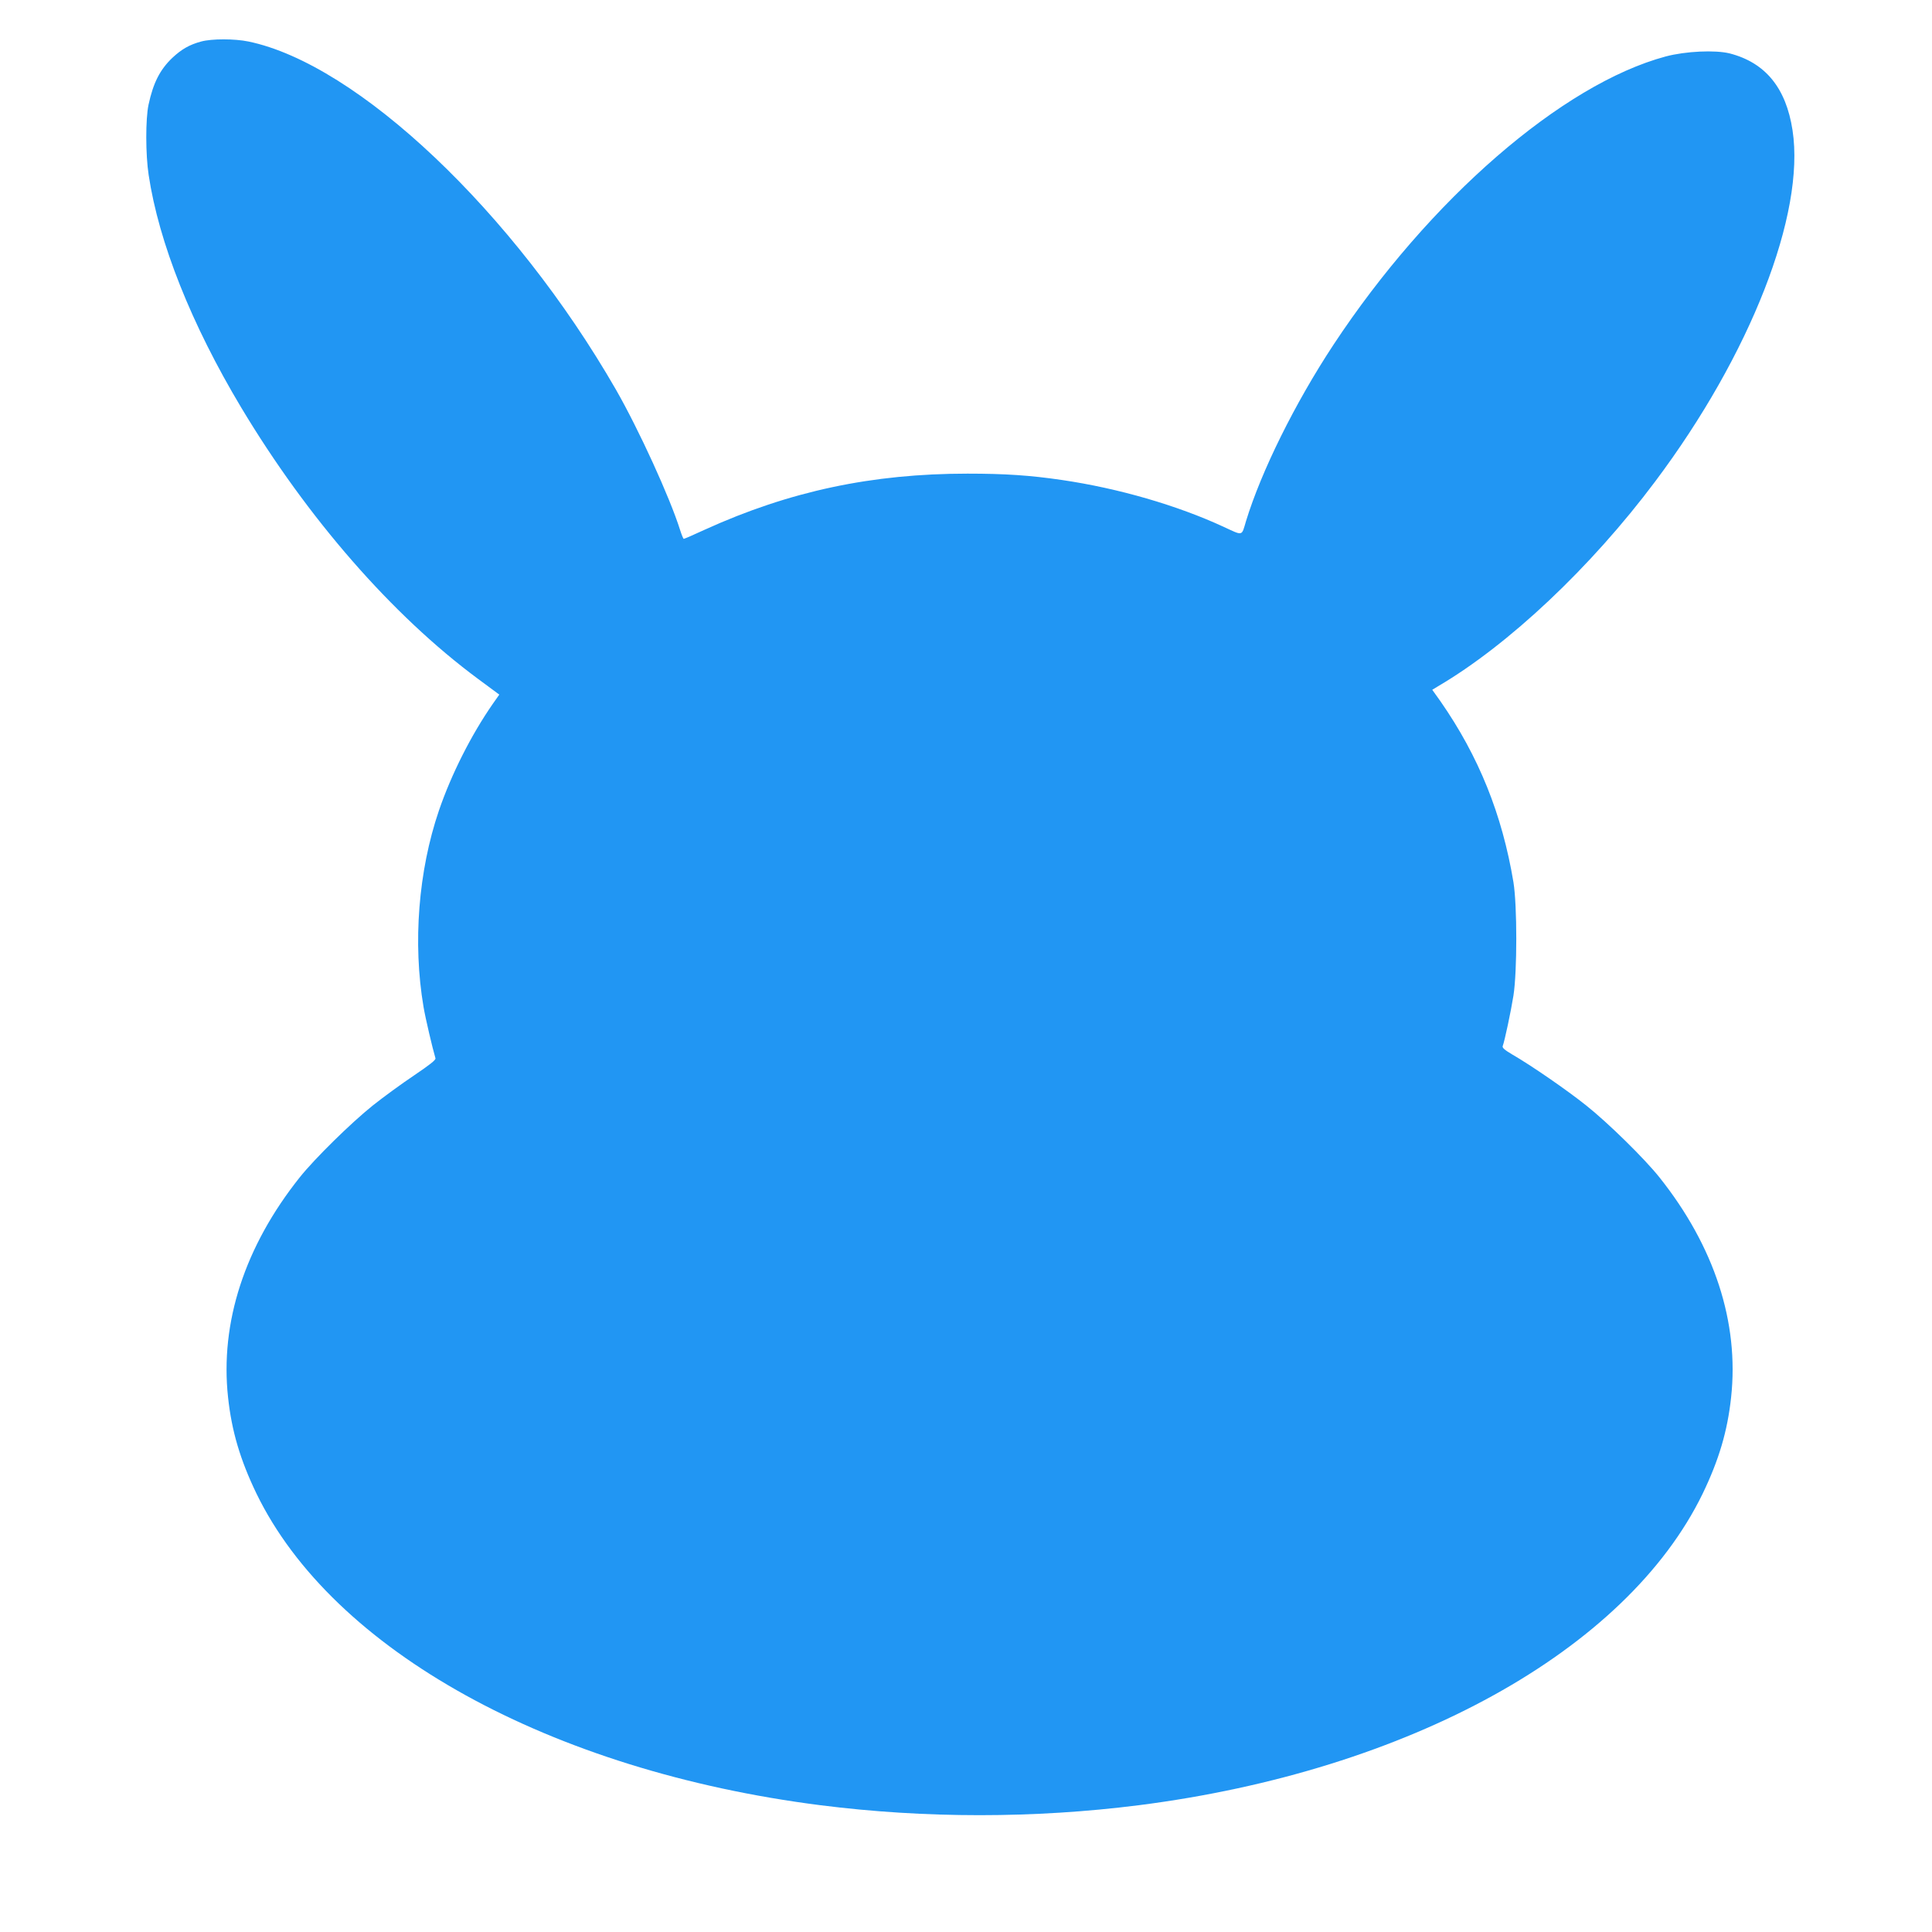
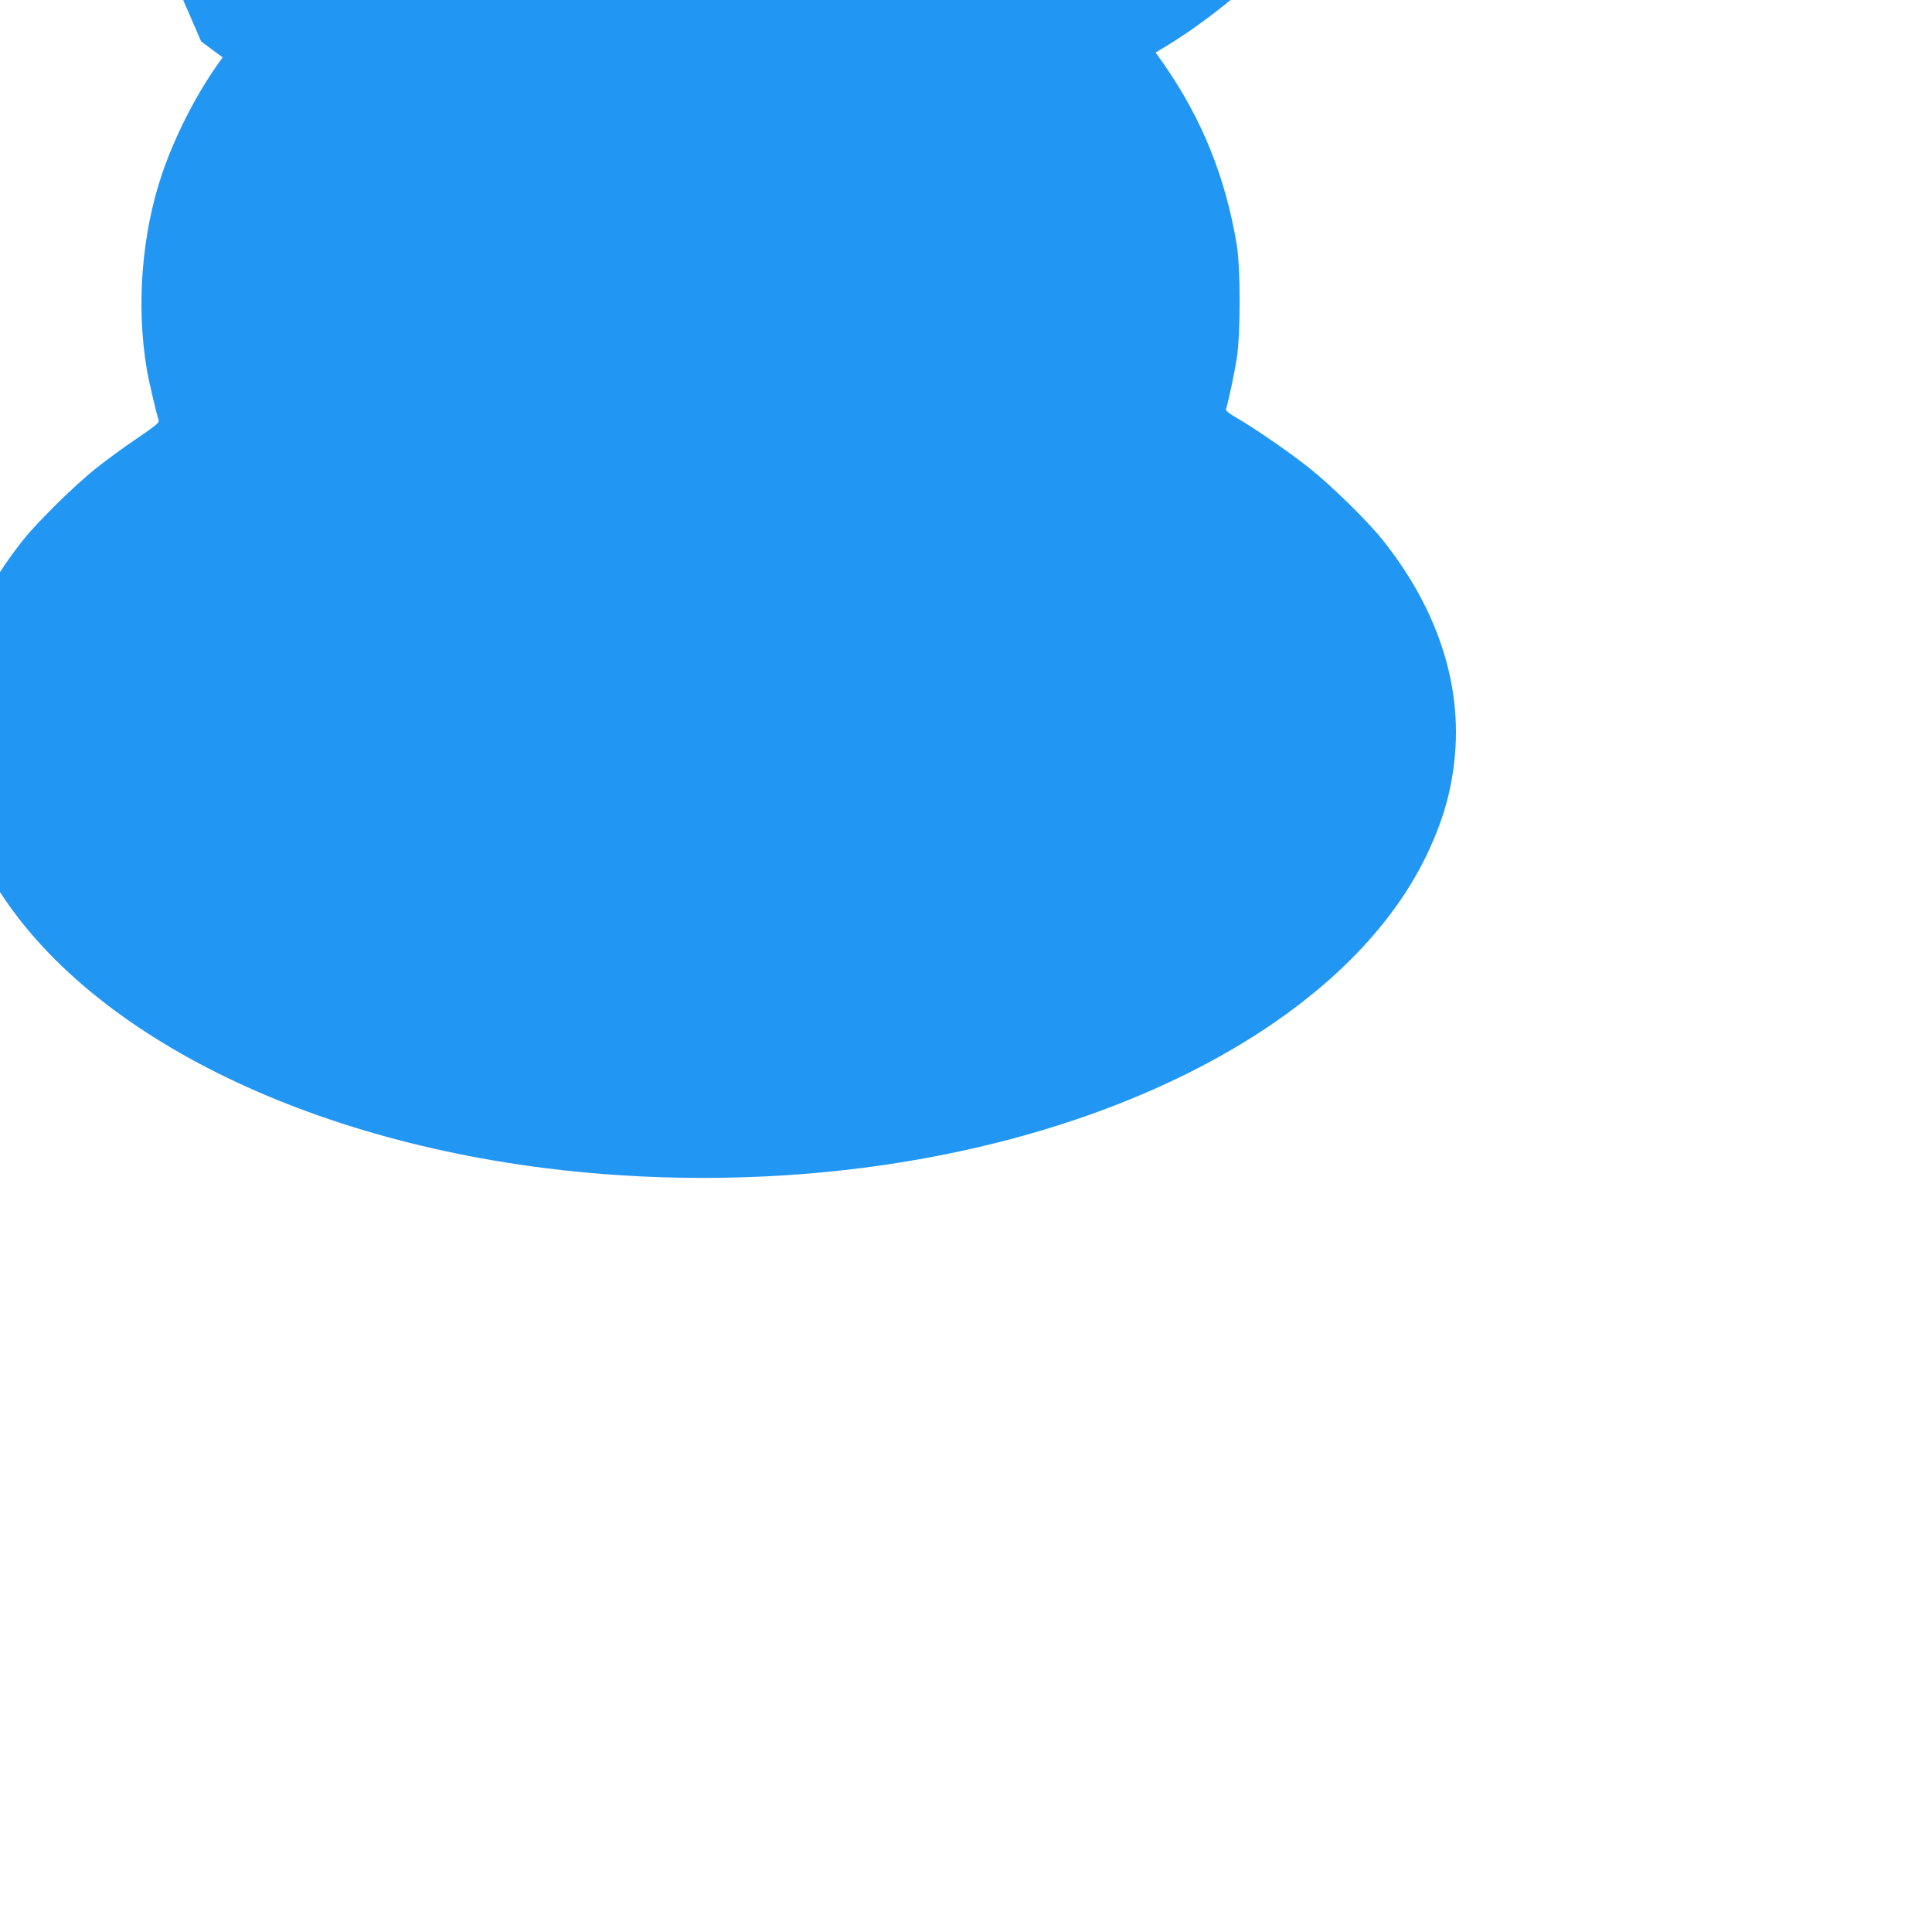
<svg xmlns="http://www.w3.org/2000/svg" version="1.0" width="1280pt" height="1280pt" viewBox="0 0 1280 1280" preserveAspectRatio="xMidYMid meet">
  <g transform="translate(0,1280) scale(0.1,-0.1)" fill="#2196f3" stroke="none">
-     <path d="M1333 12525 c-78 -21 -130 -51 -191 -108 -83 -79 -127 -167 -158 -311 -20 -94 -20 -330 1 -466 67 -446 283 -989 613 -1540 440 -734 1000 -1376 1568 -1797 l142 -105 -43 -61 c-143 -206 -274 -465 -357 -707 -136 -399 -174 -877 -102 -1301 13 -77 59 -272 79 -340 4 -11 -37 -43 -142 -114 -82 -55 -204 -144 -273 -199 -145 -116 -386 -353 -484 -476 -365 -458 -529 -963 -475 -1458 24 -224 81 -415 188 -637 505 -1040 1948 -1837 3736 -2065 694 -88 1416 -88 2110 0 1788 228 3231 1025 3736 2065 107 222 164 413 188 637 54 495 -110 1000 -475 1458 -98 123 -339 360 -485 476 -125 100 -362 264 -492 339 -49 29 -66 44 -61 55 12 31 54 227 71 334 25 160 25 596 0 751 -75 450 -230 834 -483 1198 l-55 77 38 23 c468 275 1013 788 1439 1357 631 841 995 1773 910 2327 -43 281 -180 448 -416 509 -96 24 -292 15 -424 -20 -686 -184 -1567 -948 -2202 -1911 -255 -387 -478 -838 -579 -1168 -30 -101 -17 -98 -149 -37 -307 142 -696 255 -1071 310 -212 31 -376 42 -625 42 -632 0 -1179 -116 -1740 -371 -73 -34 -136 -61 -140 -61 -3 0 -14 26 -24 58 -67 214 -273 665 -426 932 -677 1176 -1711 2155 -2434 2305 -92 19 -243 19 -313 0z" />
+     <path d="M1333 12525 l142 -105 -43 -61 c-143 -206 -274 -465 -357 -707 -136 -399 -174 -877 -102 -1301 13 -77 59 -272 79 -340 4 -11 -37 -43 -142 -114 -82 -55 -204 -144 -273 -199 -145 -116 -386 -353 -484 -476 -365 -458 -529 -963 -475 -1458 24 -224 81 -415 188 -637 505 -1040 1948 -1837 3736 -2065 694 -88 1416 -88 2110 0 1788 228 3231 1025 3736 2065 107 222 164 413 188 637 54 495 -110 1000 -475 1458 -98 123 -339 360 -485 476 -125 100 -362 264 -492 339 -49 29 -66 44 -61 55 12 31 54 227 71 334 25 160 25 596 0 751 -75 450 -230 834 -483 1198 l-55 77 38 23 c468 275 1013 788 1439 1357 631 841 995 1773 910 2327 -43 281 -180 448 -416 509 -96 24 -292 15 -424 -20 -686 -184 -1567 -948 -2202 -1911 -255 -387 -478 -838 -579 -1168 -30 -101 -17 -98 -149 -37 -307 142 -696 255 -1071 310 -212 31 -376 42 -625 42 -632 0 -1179 -116 -1740 -371 -73 -34 -136 -61 -140 -61 -3 0 -14 26 -24 58 -67 214 -273 665 -426 932 -677 1176 -1711 2155 -2434 2305 -92 19 -243 19 -313 0z" />
  </g>
</svg>